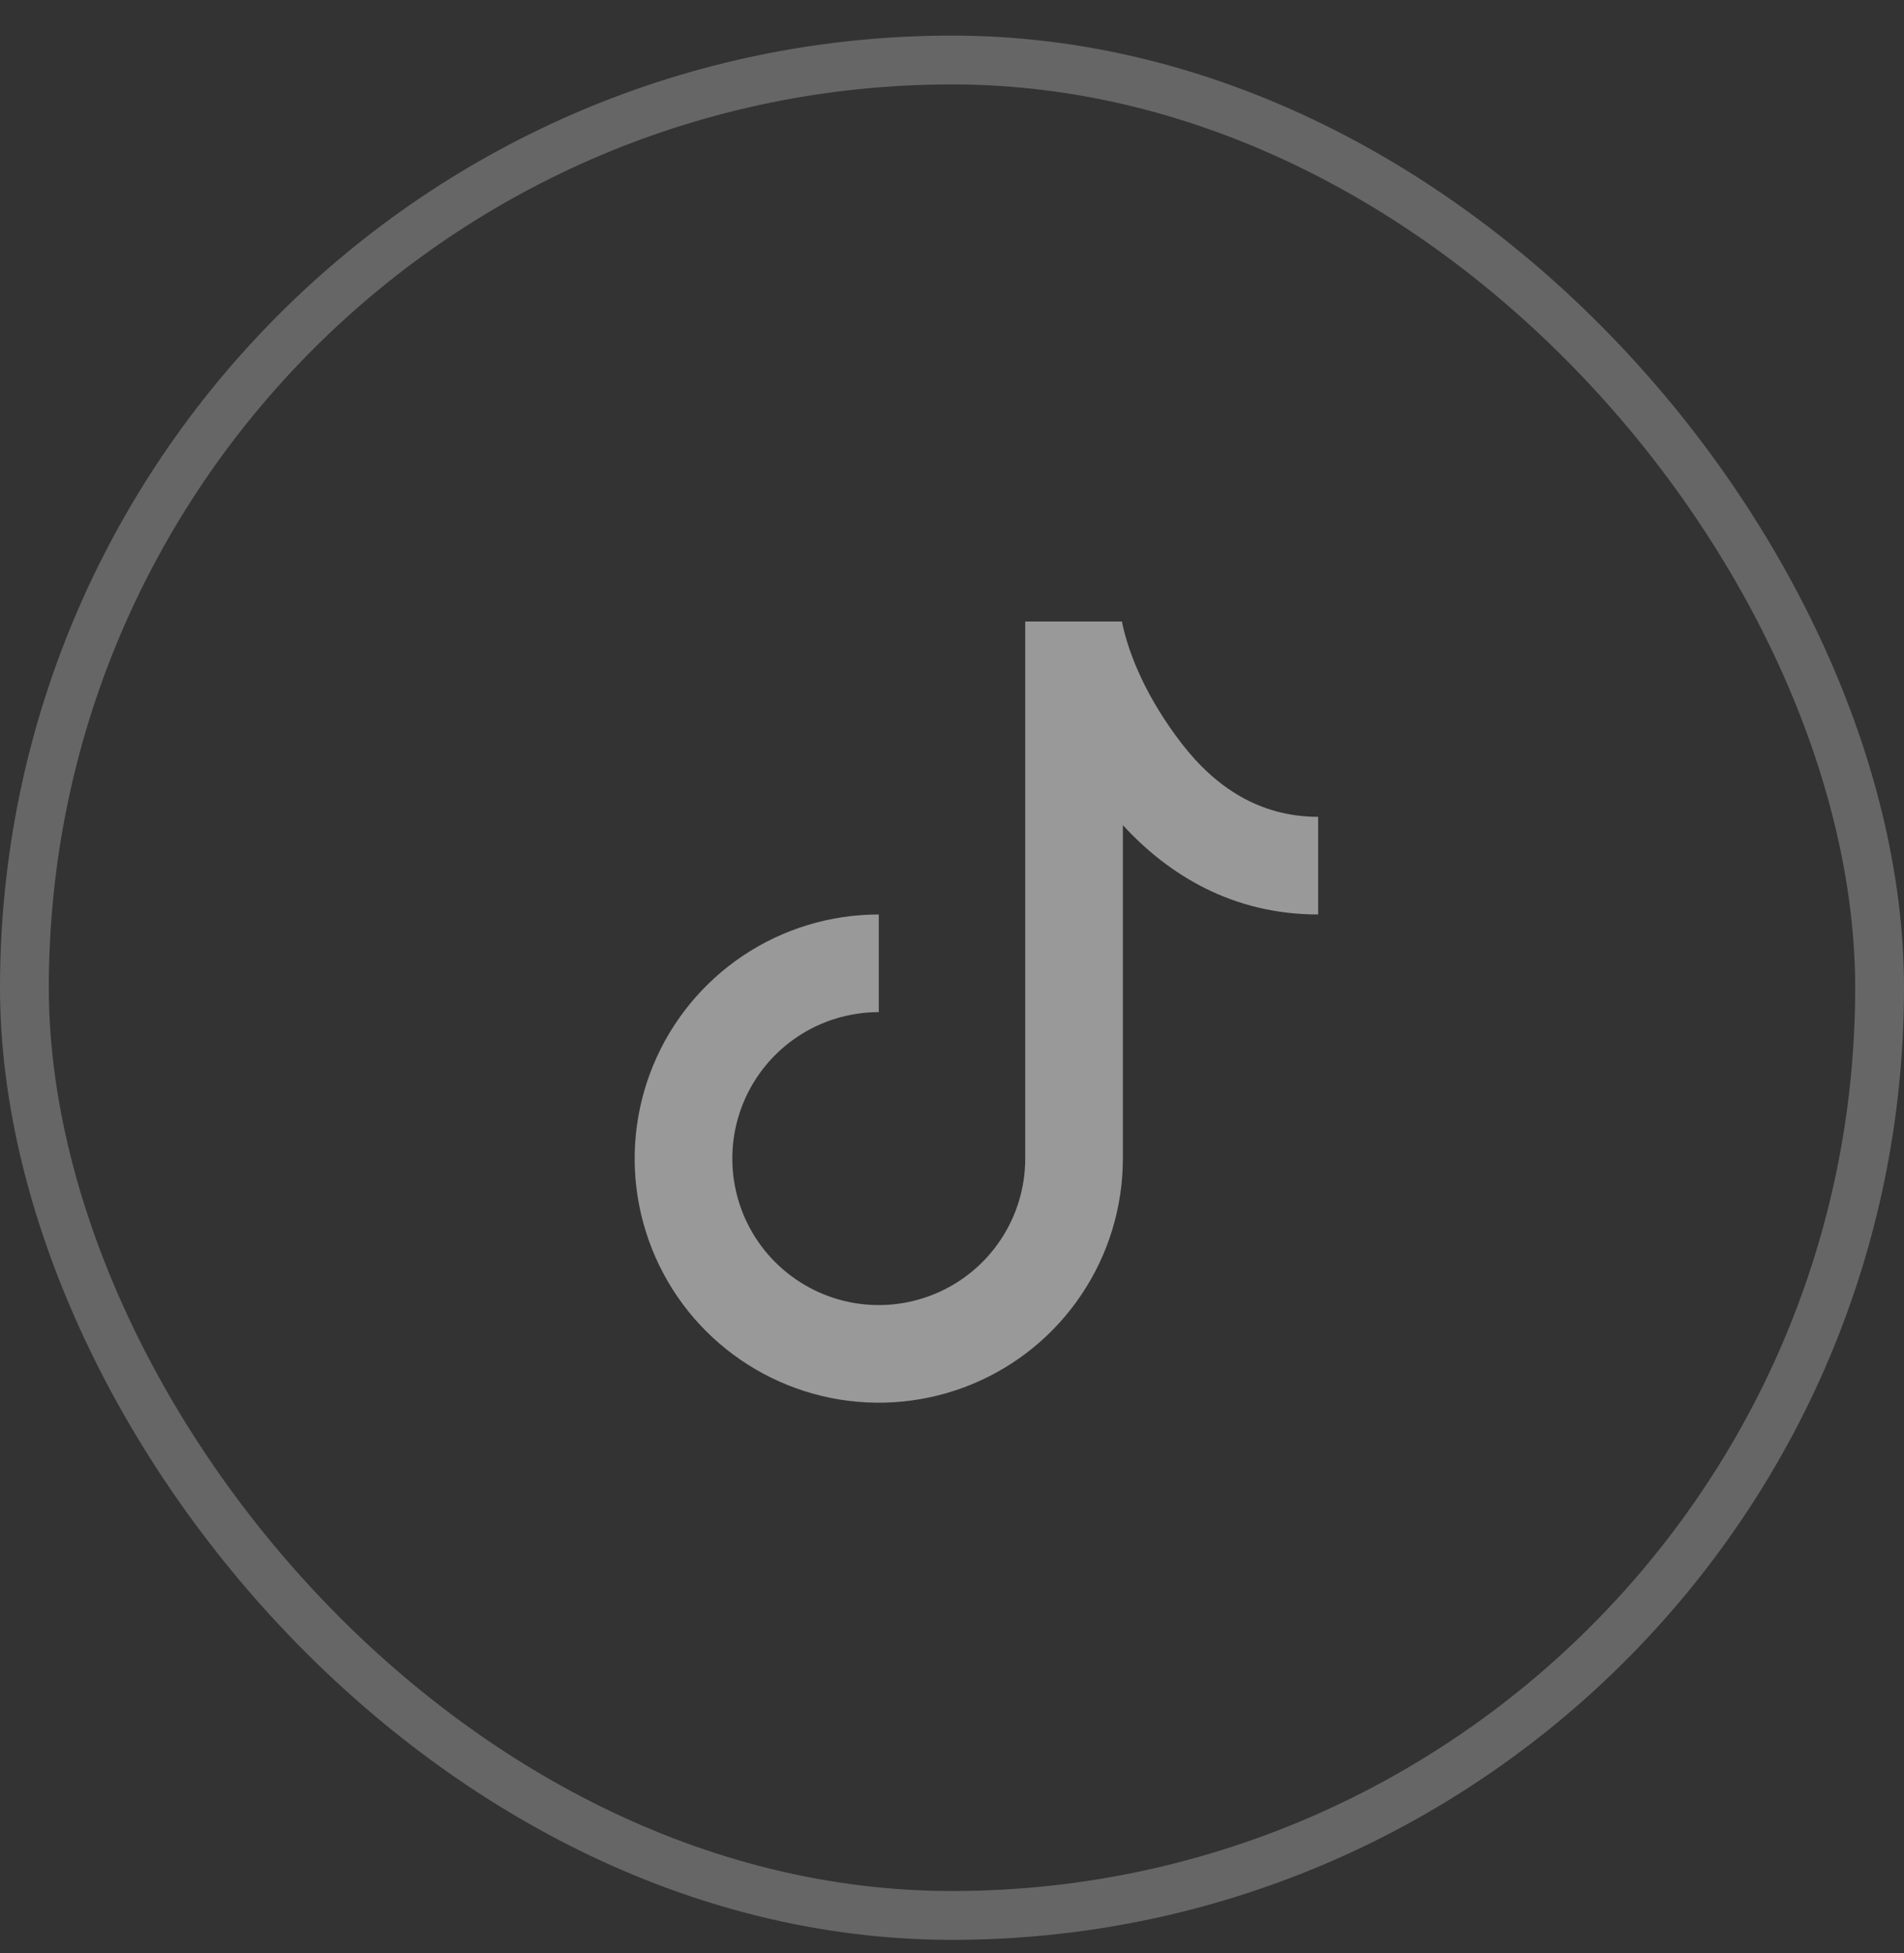
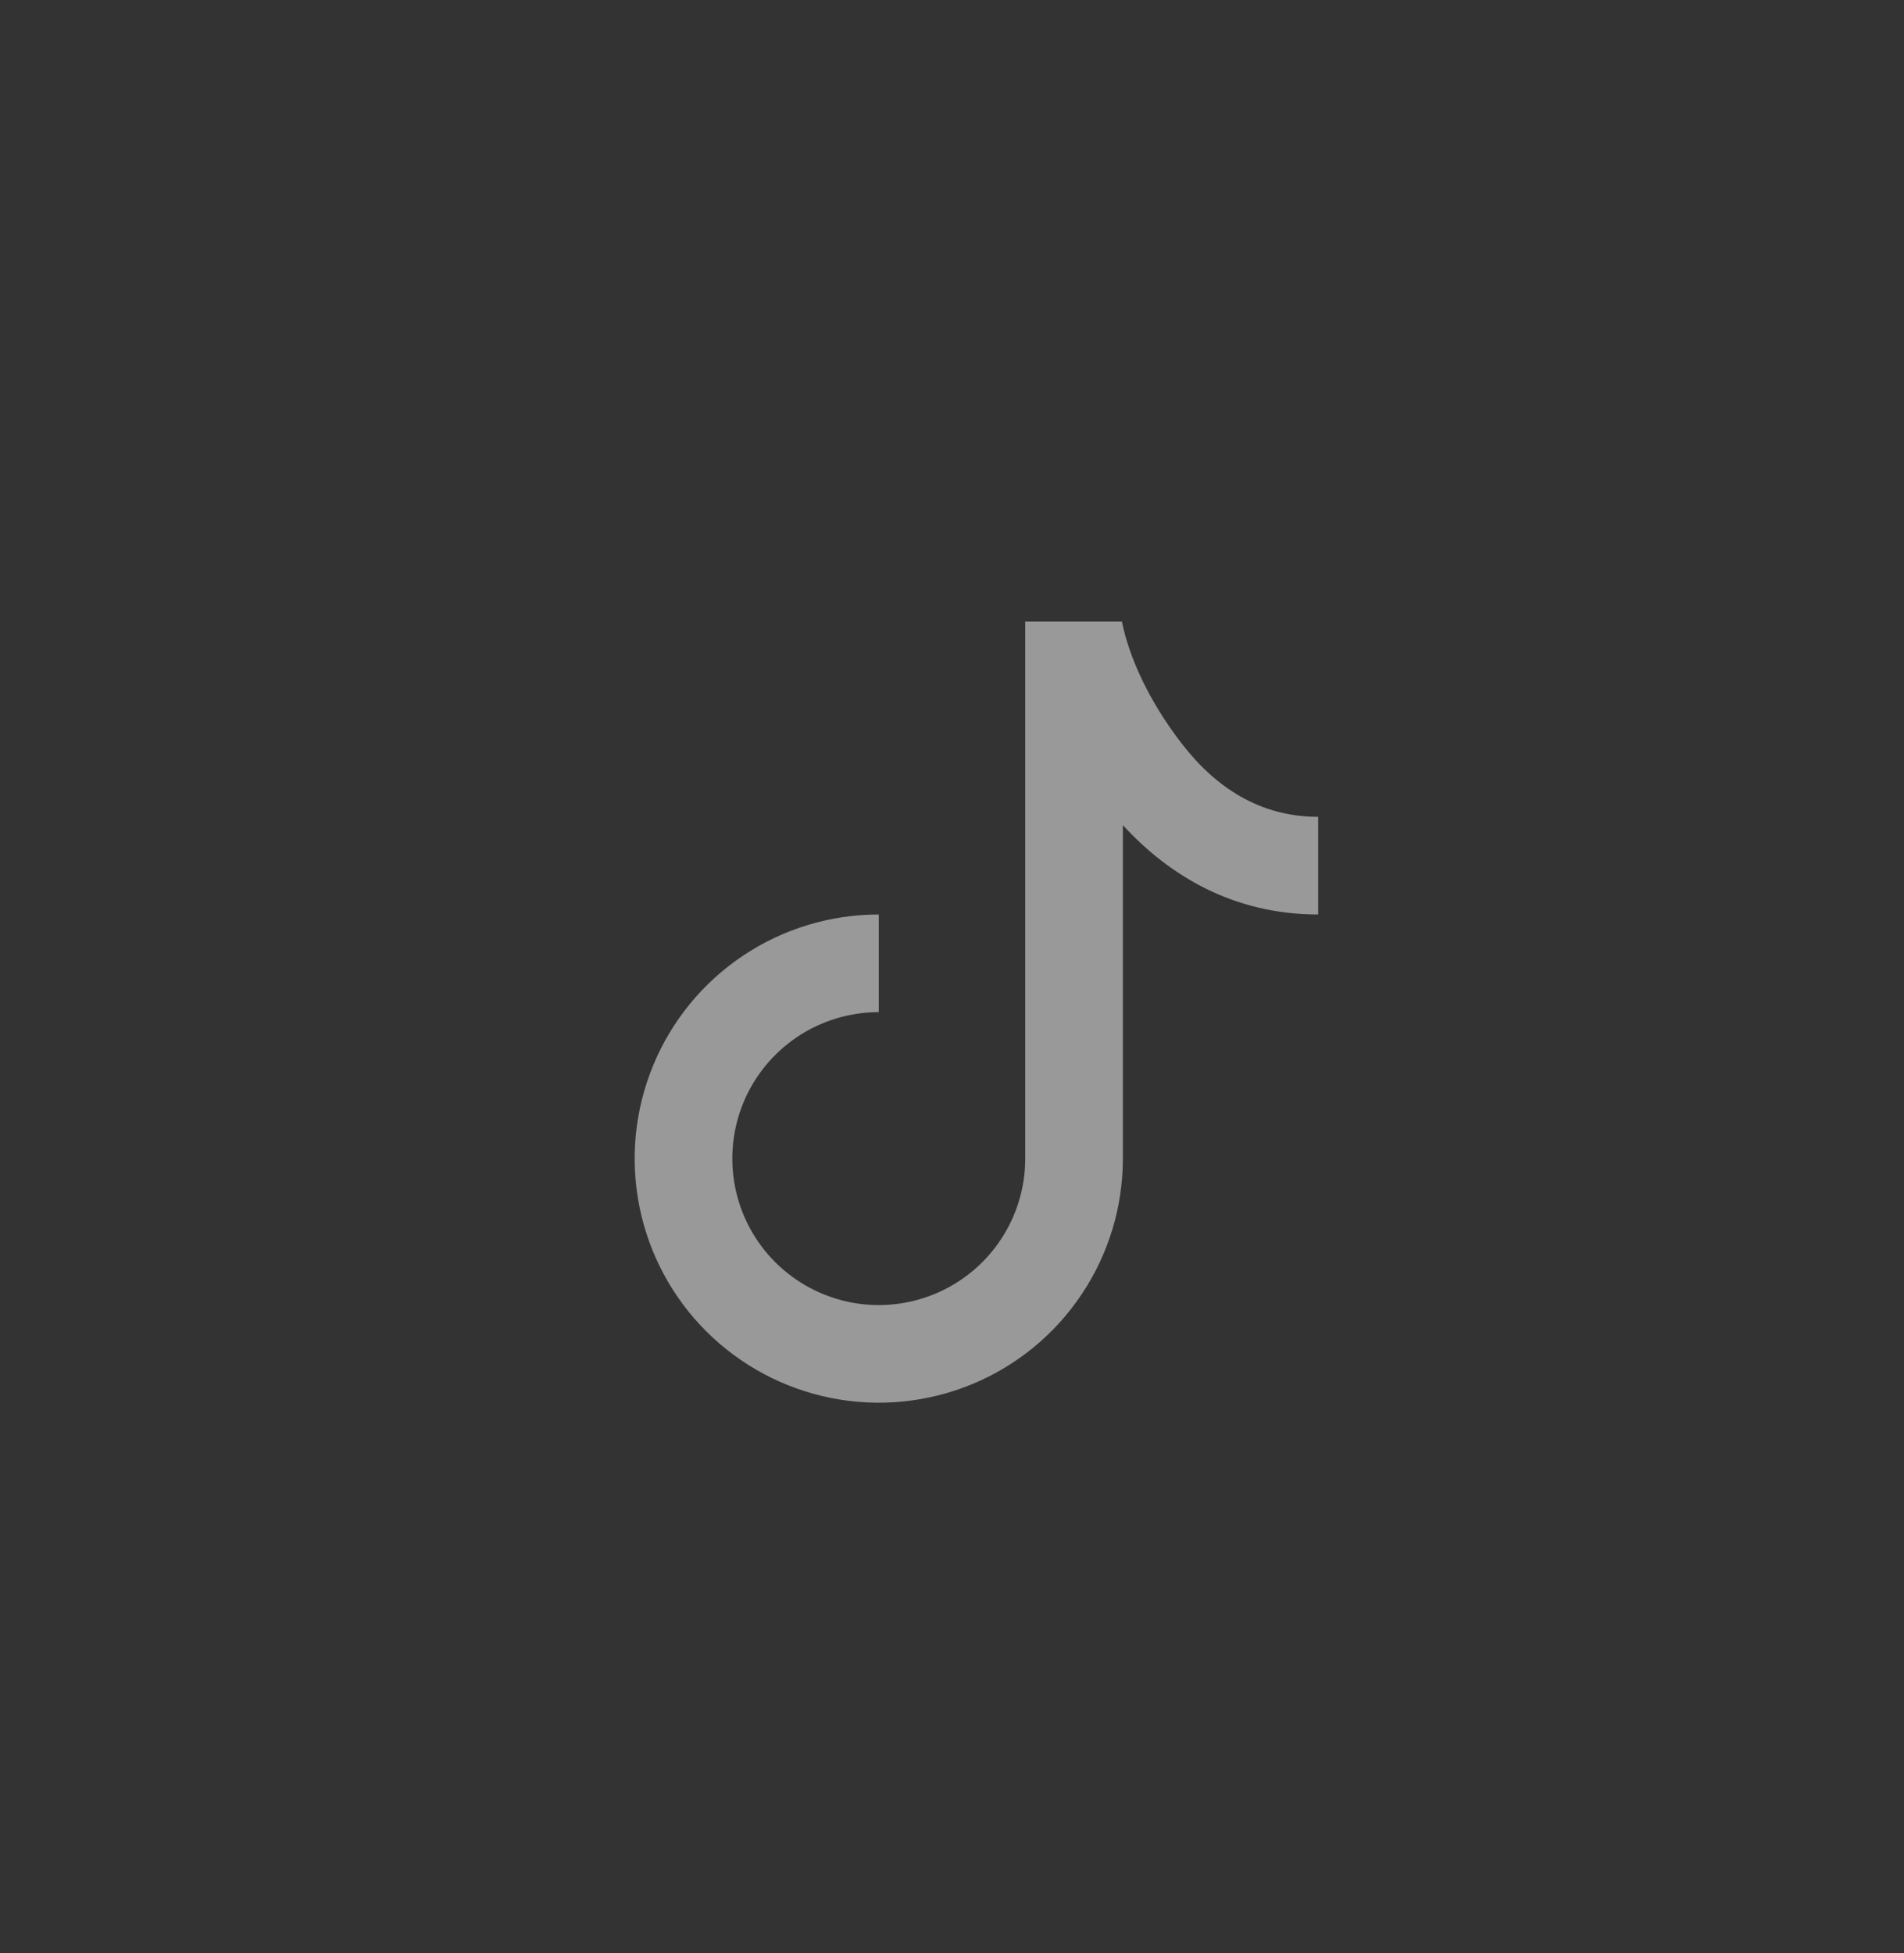
<svg xmlns="http://www.w3.org/2000/svg" width="39" height="40" viewBox="0 0 39 40" fill="none">
  <rect x="0" y="0" width="39" height="40" fill="#333333" stroke="none" />
-   <rect opacity="0.25" x="0.5" y="1.229" width="38" height="38" rx="19" stroke="white" />
  <path d="M21 12.729H22.98C23.124 13.444 23.52 14.345 24.215 15.241C24.895 16.117 25.797 16.729 27 16.729V18.729C25.247 18.729 23.93 17.915 23 16.899V23.729C23 24.717 22.707 25.684 22.157 26.506C21.608 27.329 20.827 27.97 19.913 28.348C19 28.726 17.994 28.825 17.025 28.632C16.055 28.439 15.164 27.963 14.464 27.264C13.765 26.565 13.289 25.674 13.096 24.704C12.903 23.734 13.002 22.729 13.381 21.815C13.759 20.901 14.4 20.121 15.222 19.571C16.044 19.022 17.011 18.729 18 18.729V20.729C17.407 20.729 16.827 20.904 16.333 21.234C15.84 21.564 15.455 22.032 15.228 22.581C15.001 23.129 14.942 23.732 15.058 24.314C15.173 24.896 15.459 25.43 15.879 25.85C16.298 26.269 16.833 26.555 17.415 26.671C17.997 26.787 18.6 26.727 19.148 26.5C19.696 26.273 20.165 25.889 20.494 25.395C20.824 24.902 21 24.322 21 23.729V12.729Z" fill="white" fill-opacity="0.5" />
</svg>